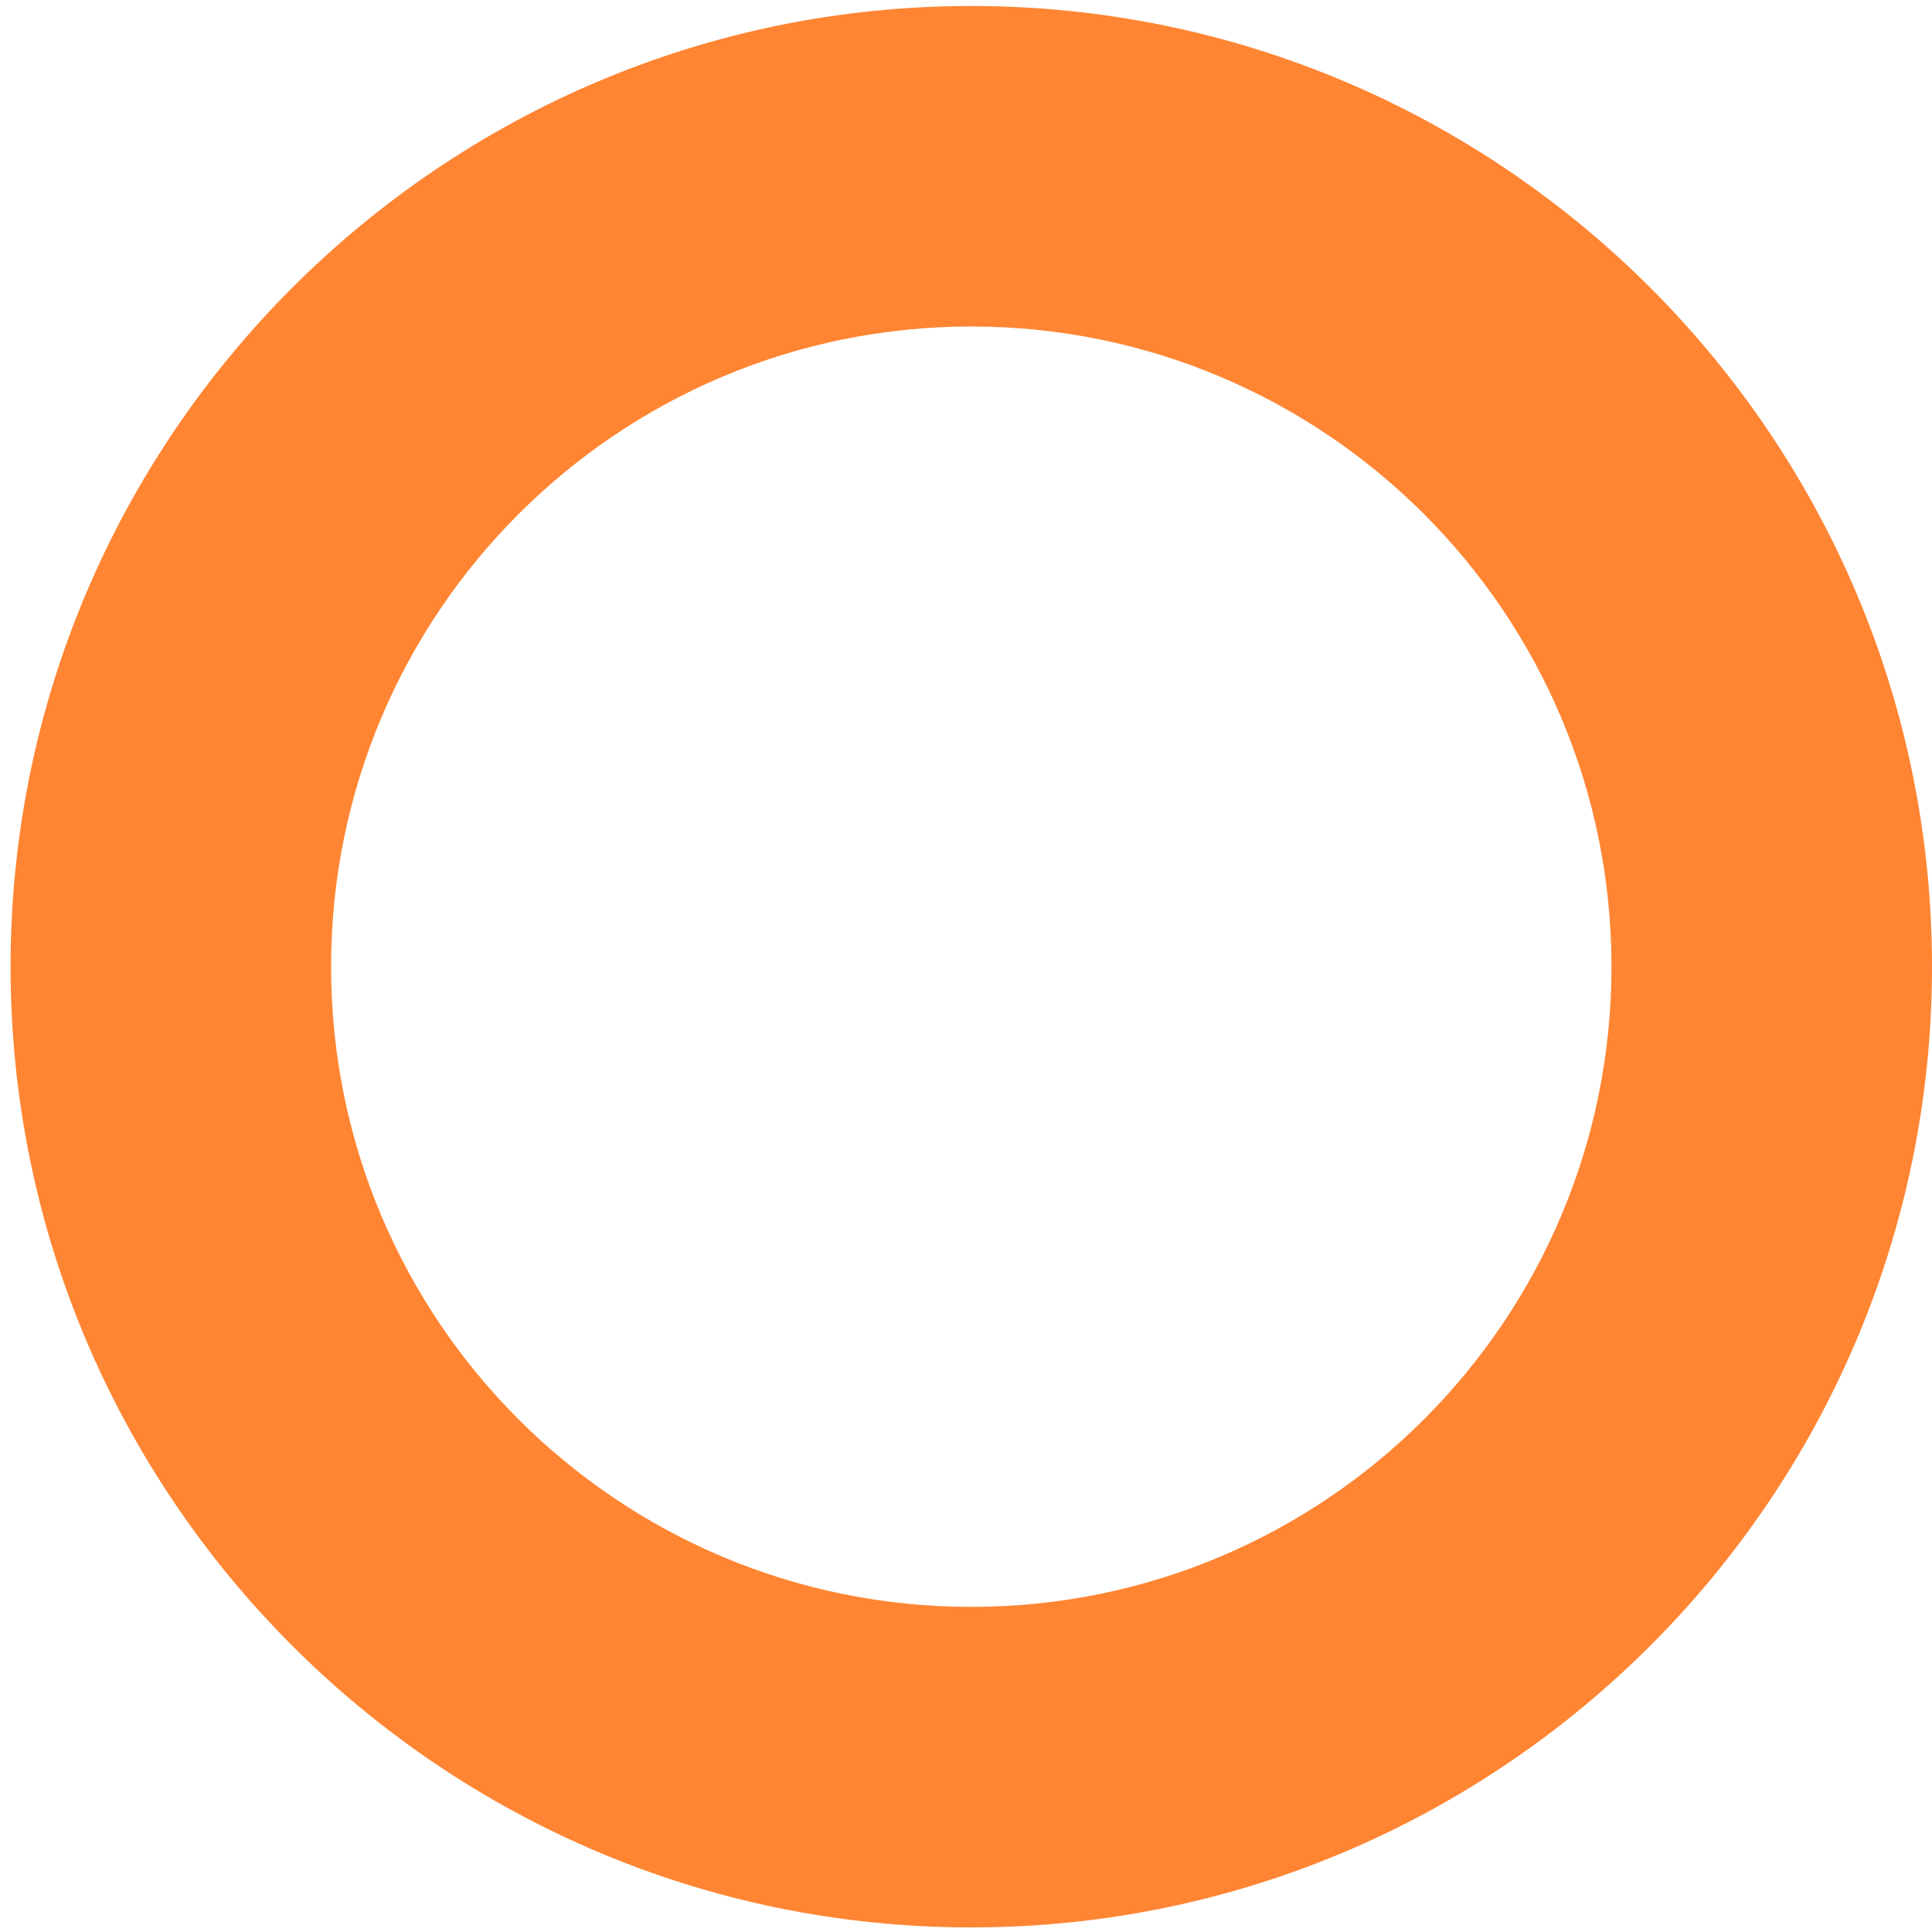
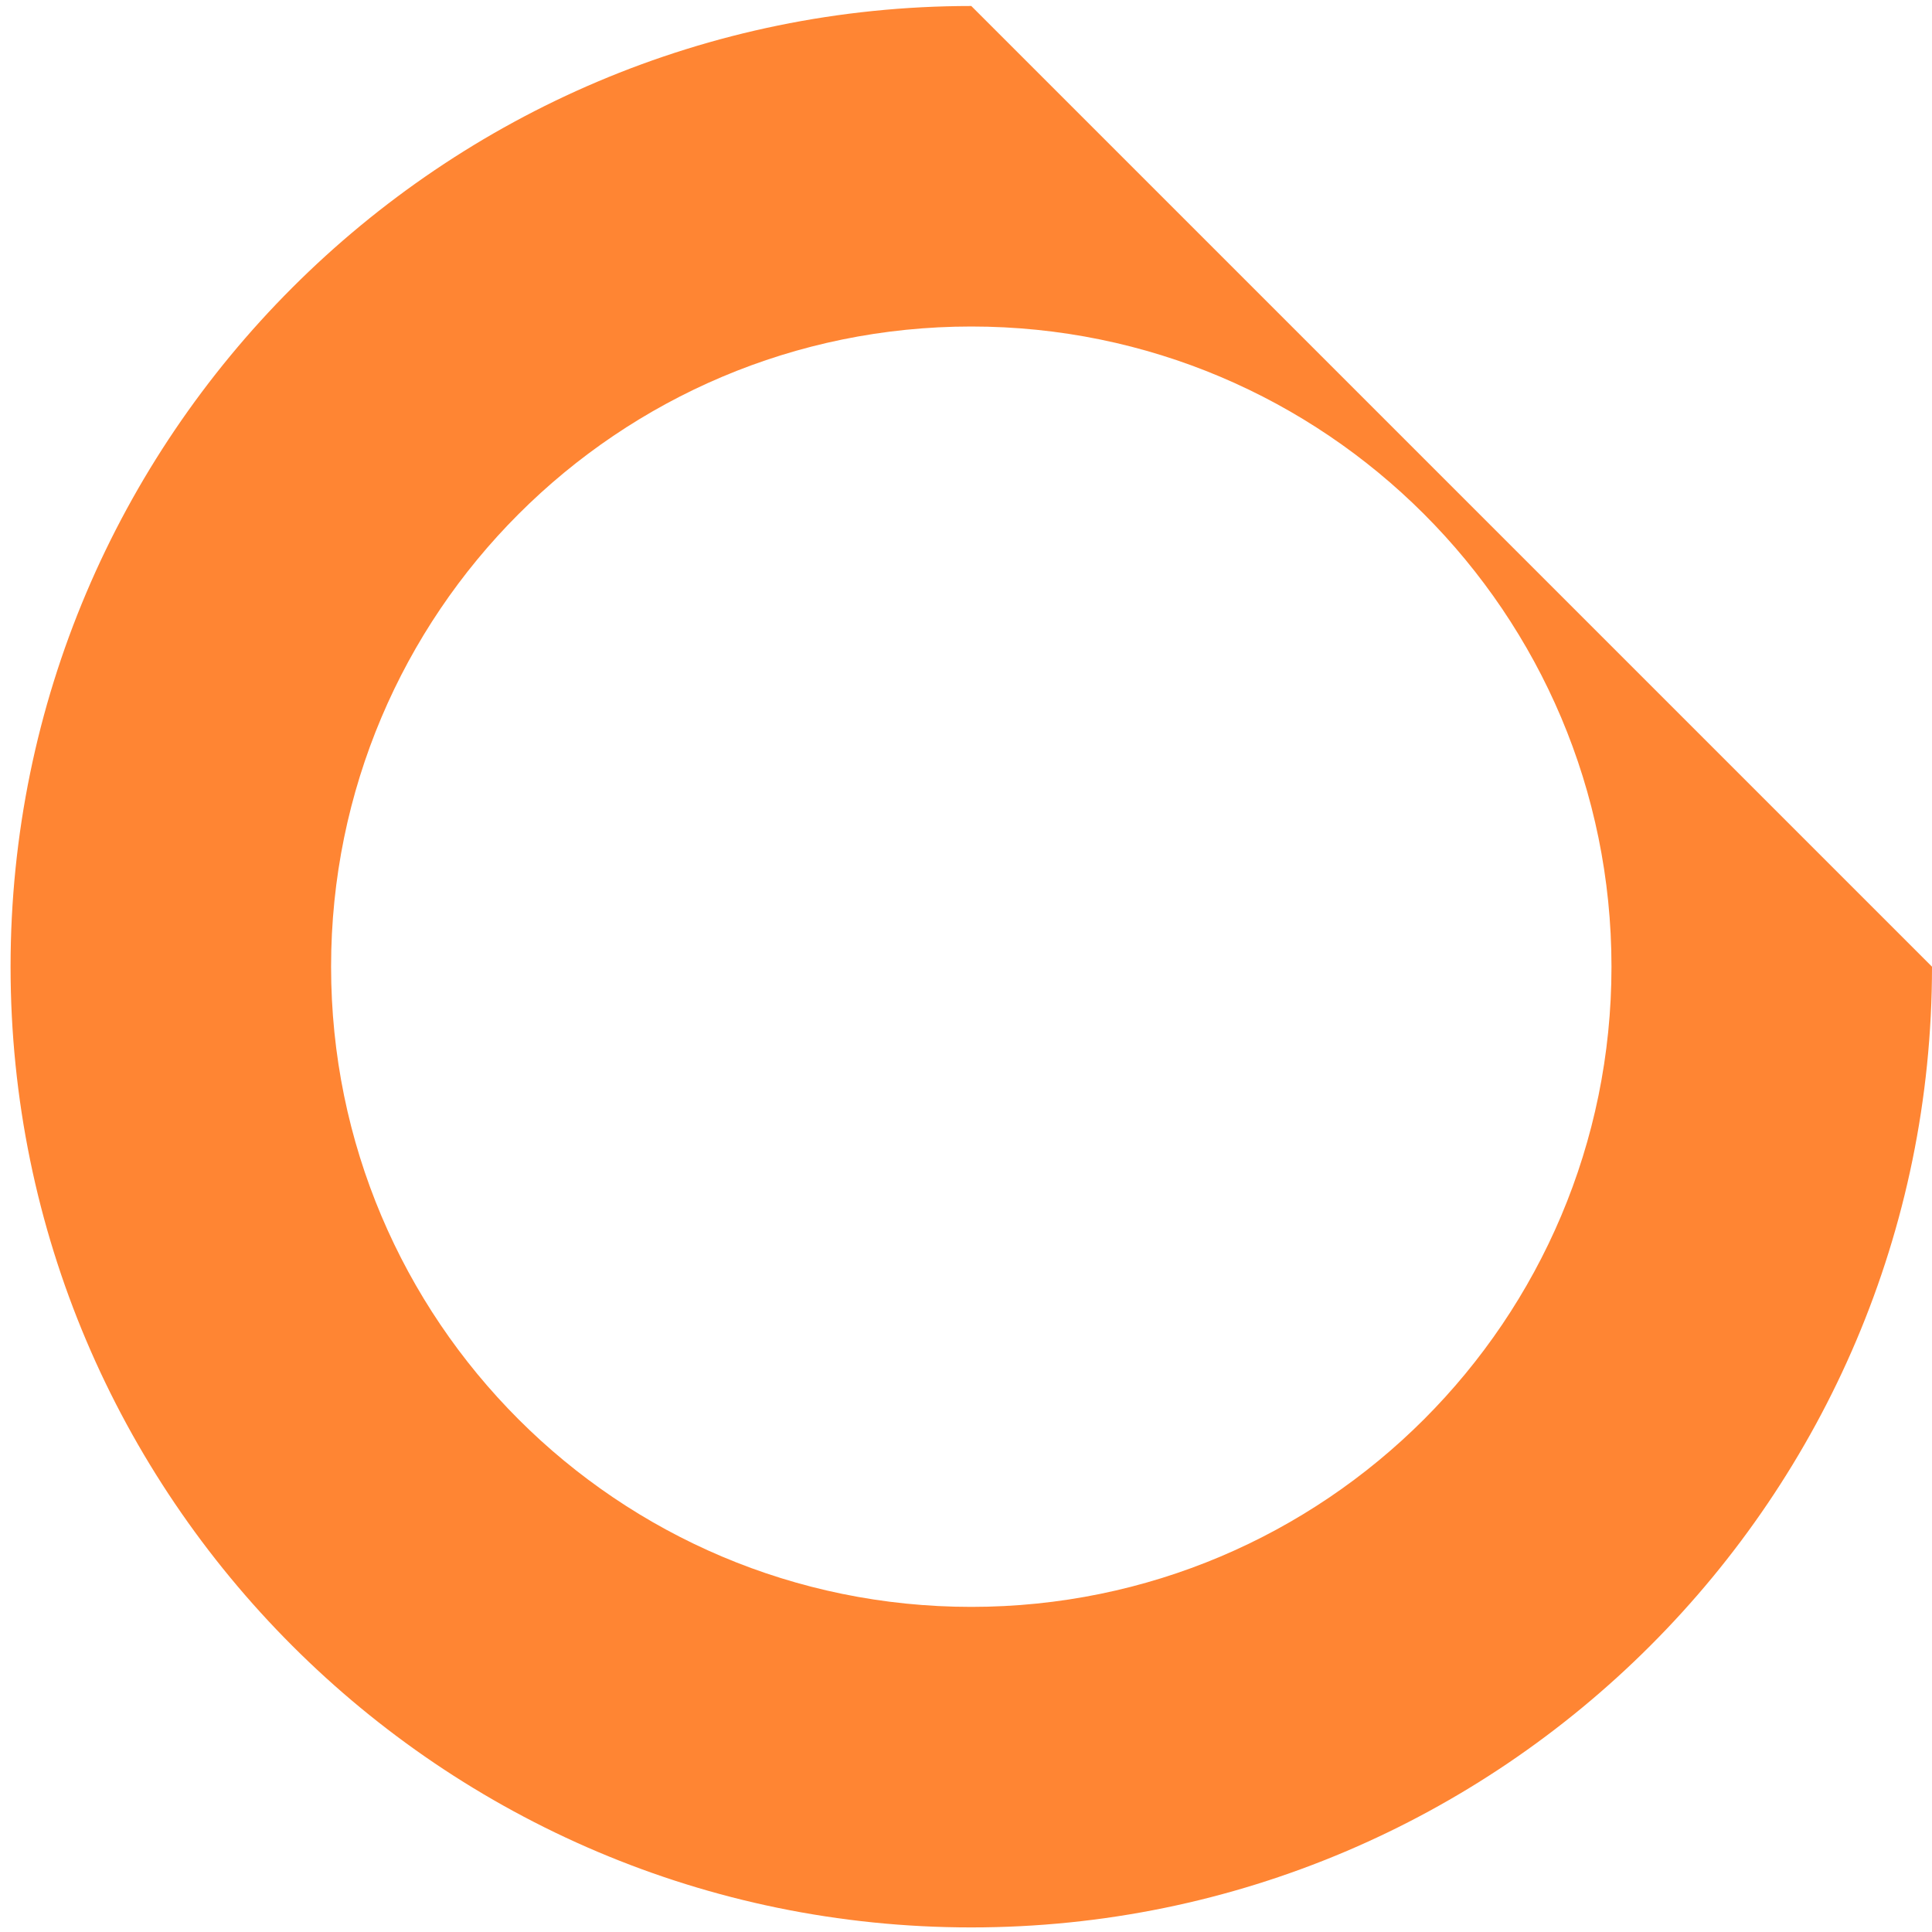
<svg xmlns="http://www.w3.org/2000/svg" width="100" height="100" viewBox="0 0 100 100" fill="none">
-   <path d="M50.273 16.9C68.572 16.9 83.41 31.738 83.41 50.036C83.41 68.335 68.572 83.172 50.273 83.172C31.975 83.172 17.137 68.341 17.137 50.036C17.137 31.738 31.975 16.9 50.273 16.9ZM50.273 0.31C22.857 0.31 0.547 22.613 0.547 50.036C0.547 77.459 22.851 99.763 50.273 99.763C77.69 99.763 100 77.459 100 50.036C100 22.613 77.69 0.31 50.273 0.31Z" fill="#FF8533" />
+   <path d="M50.273 16.9C68.572 16.9 83.41 31.738 83.41 50.036C83.41 68.335 68.572 83.172 50.273 83.172C31.975 83.172 17.137 68.341 17.137 50.036C17.137 31.738 31.975 16.9 50.273 16.9ZM50.273 0.31C22.857 0.31 0.547 22.613 0.547 50.036C0.547 77.459 22.851 99.763 50.273 99.763C77.69 99.763 100 77.459 100 50.036Z" fill="#FF8533" />
</svg>